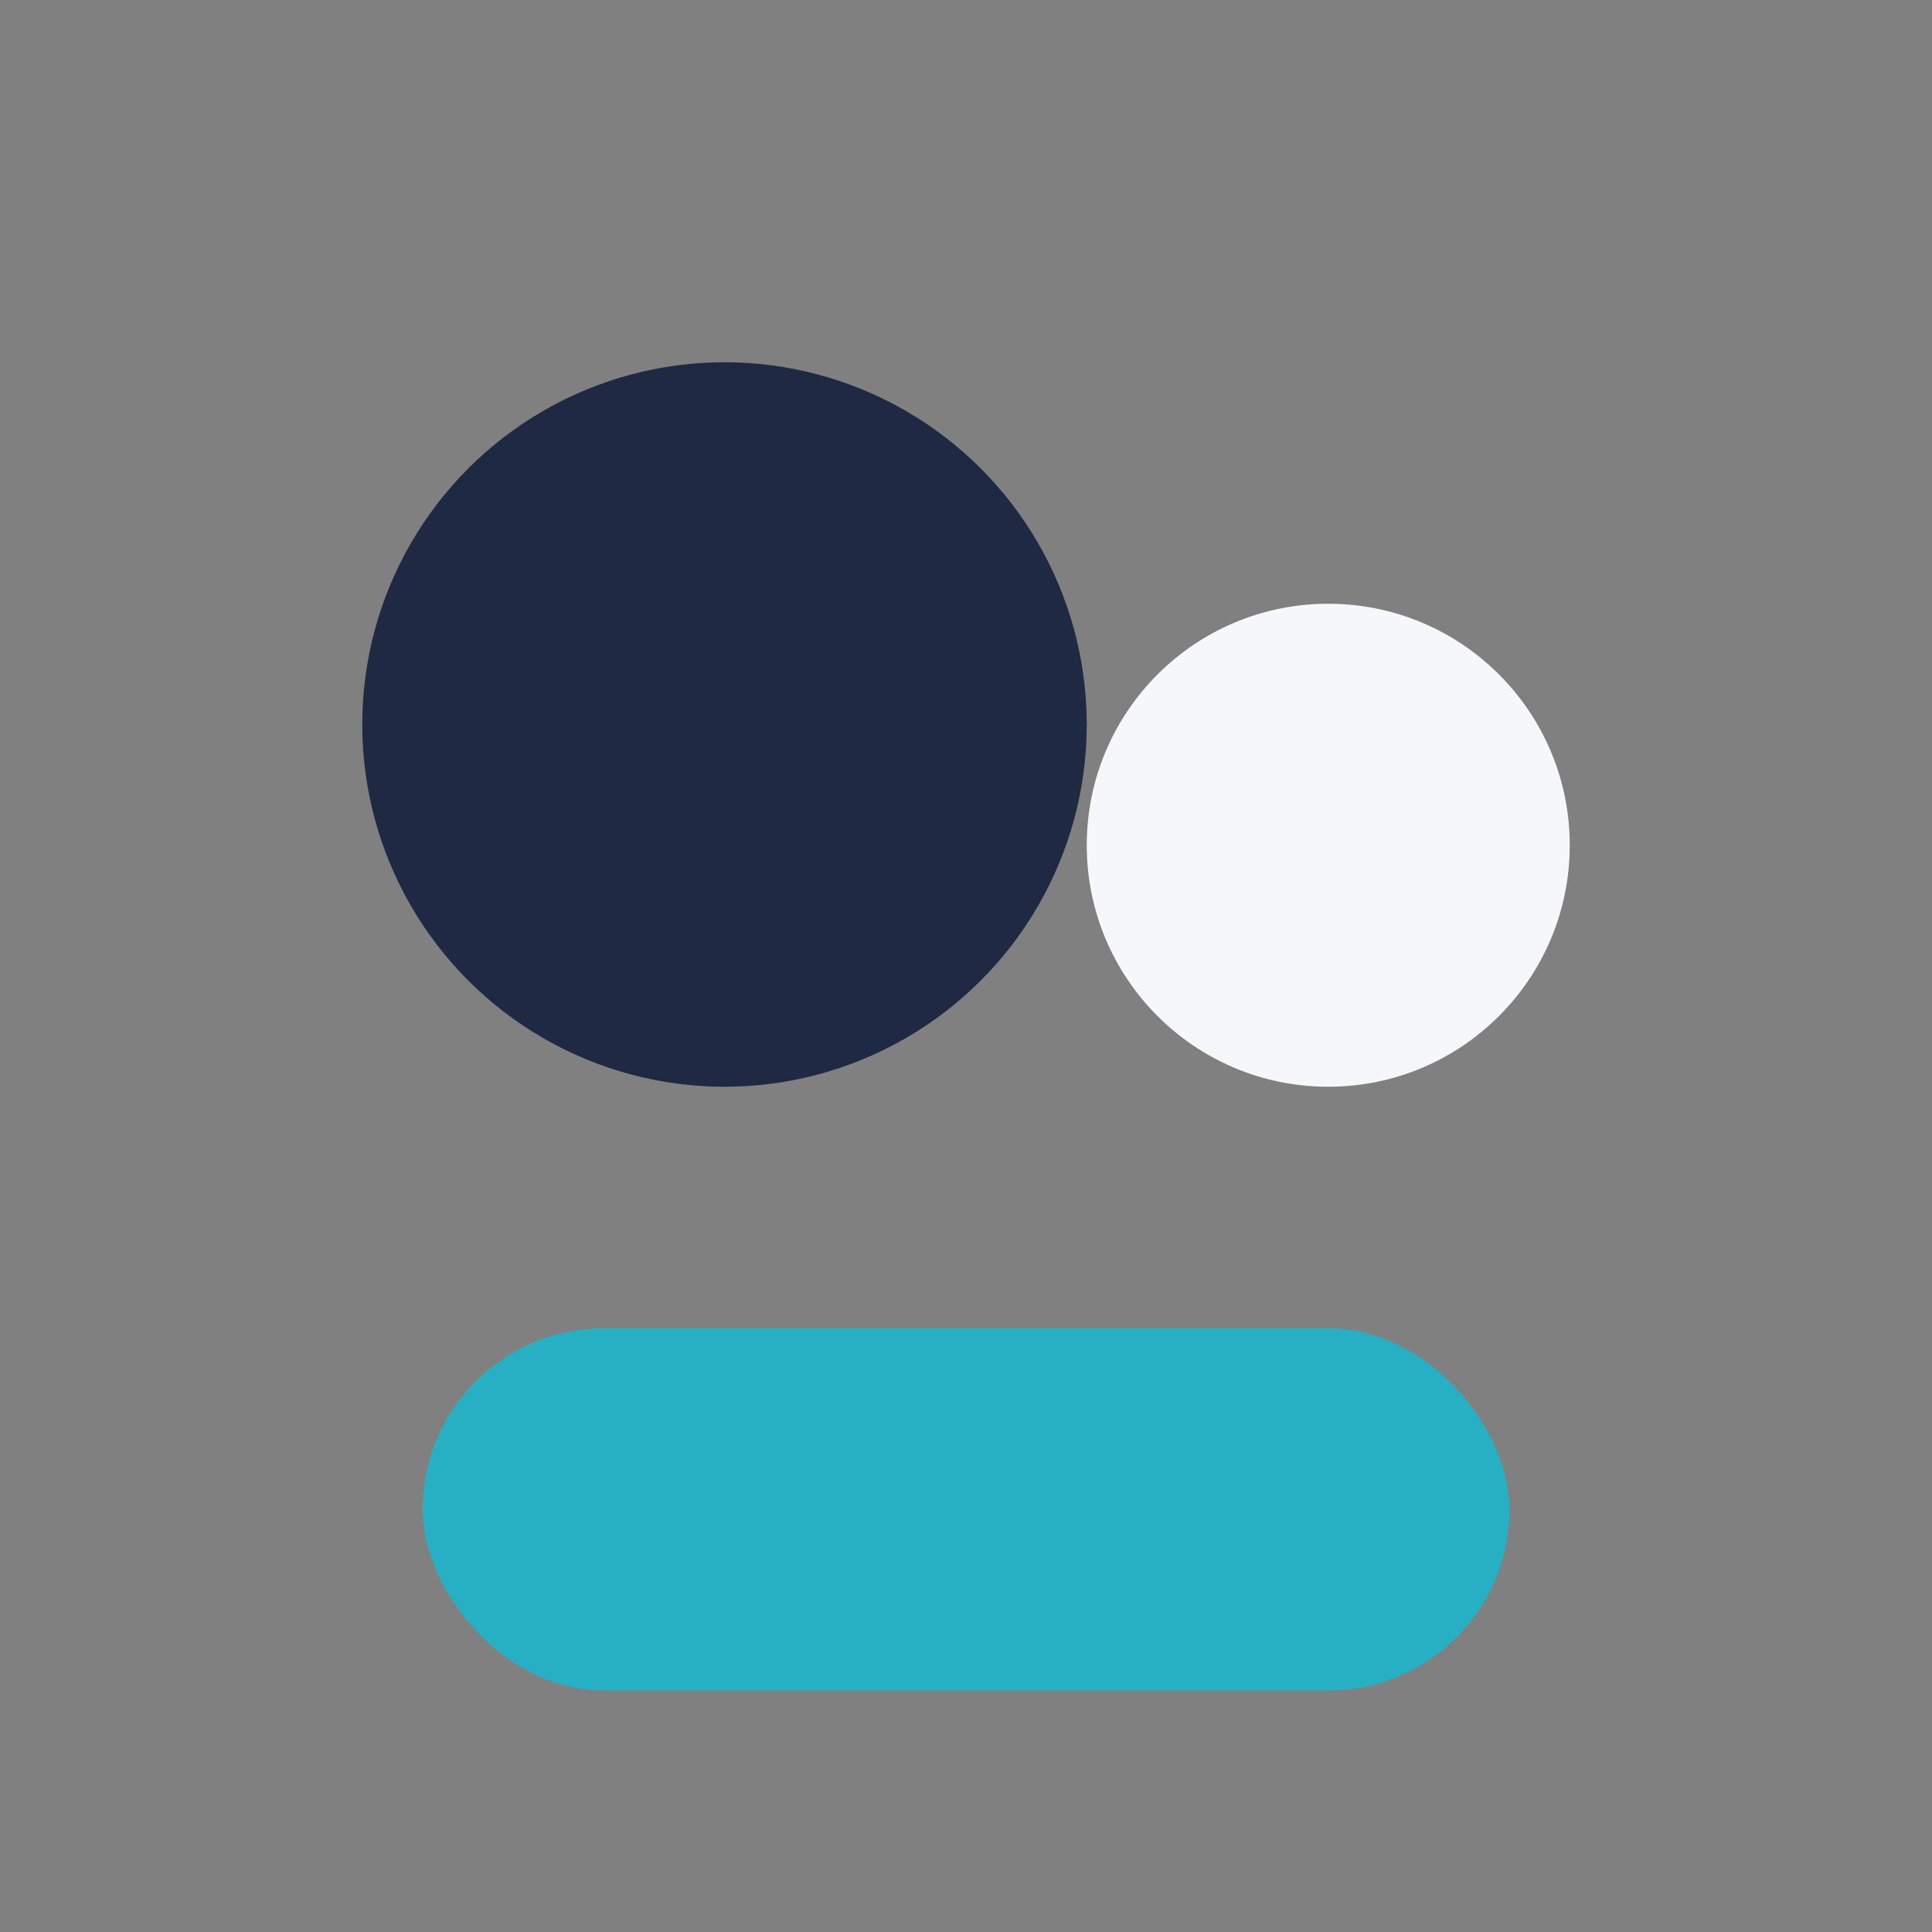
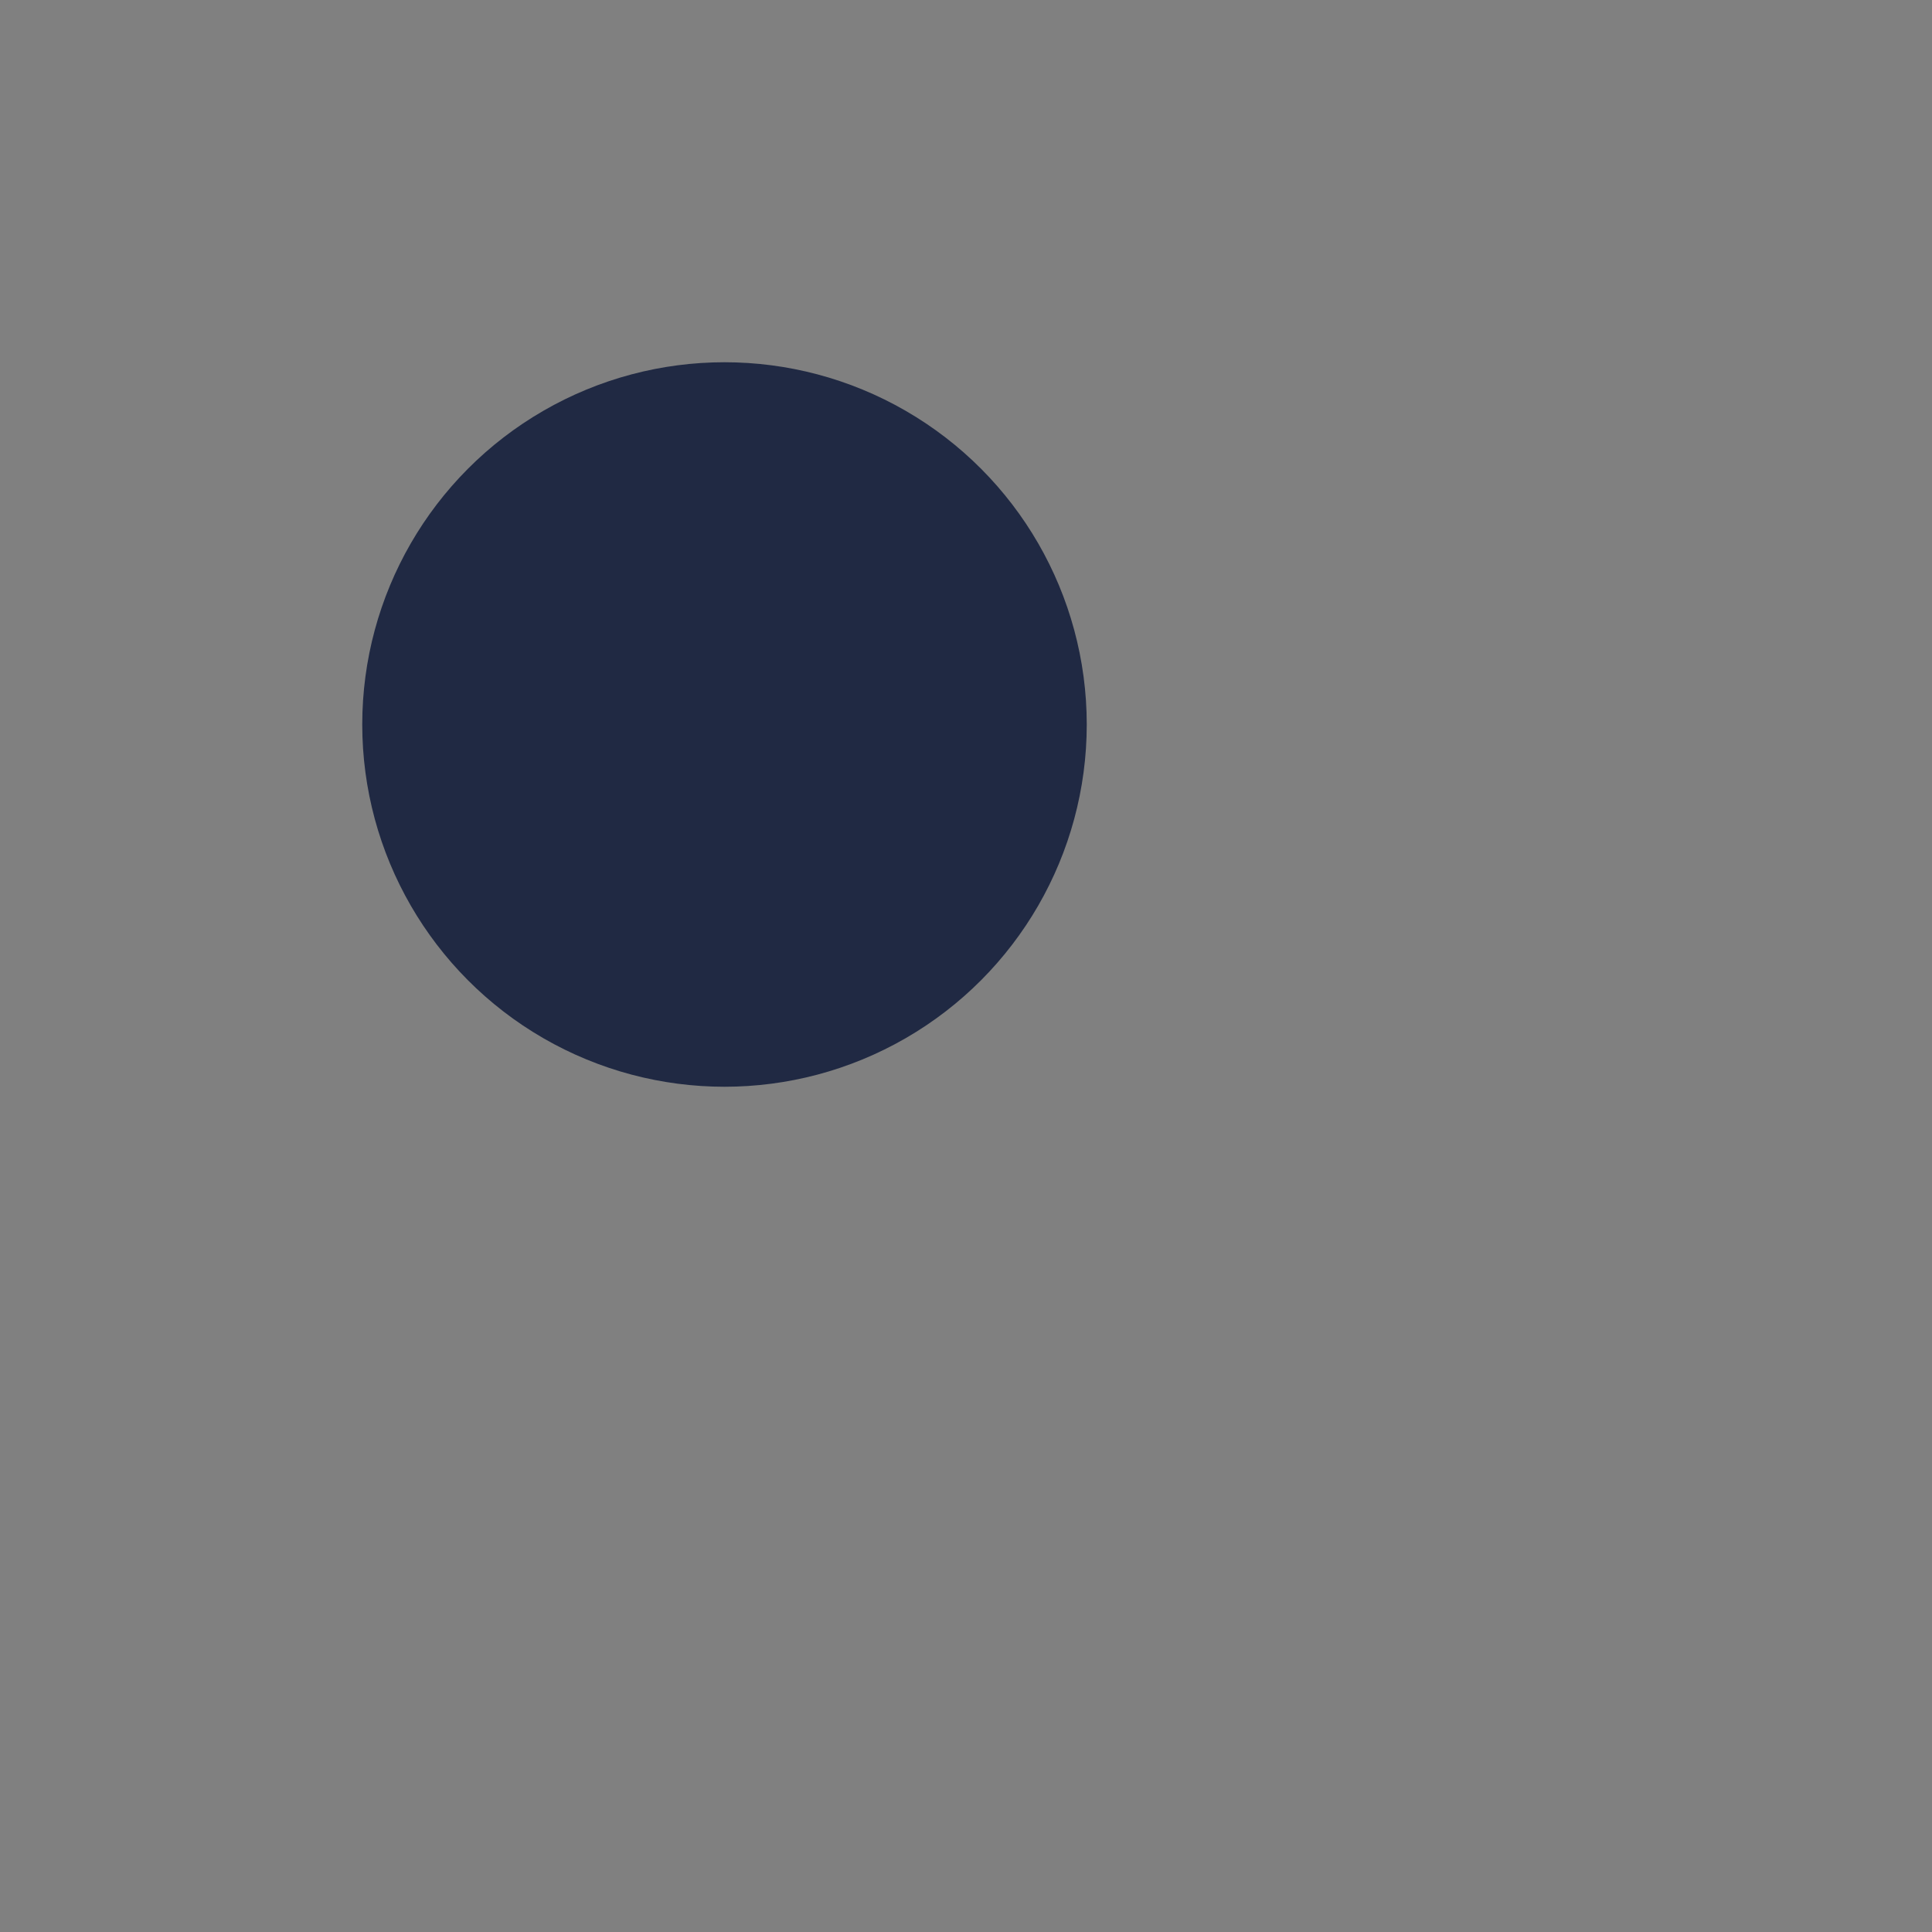
<svg xmlns="http://www.w3.org/2000/svg" width="32" height="32" viewBox="0 0 32 32">
  <rect x="0" y="0" width="32" height="32" fill="#808080" stroke="none" />
  <circle cx="12" cy="12" r="6" fill="#202943" />
-   <circle cx="22" cy="14" r="4" fill="#F5F7FA" />
-   <rect x="7" y="22" width="18" height="6" rx="3" fill="#27B0C4" />
</svg>